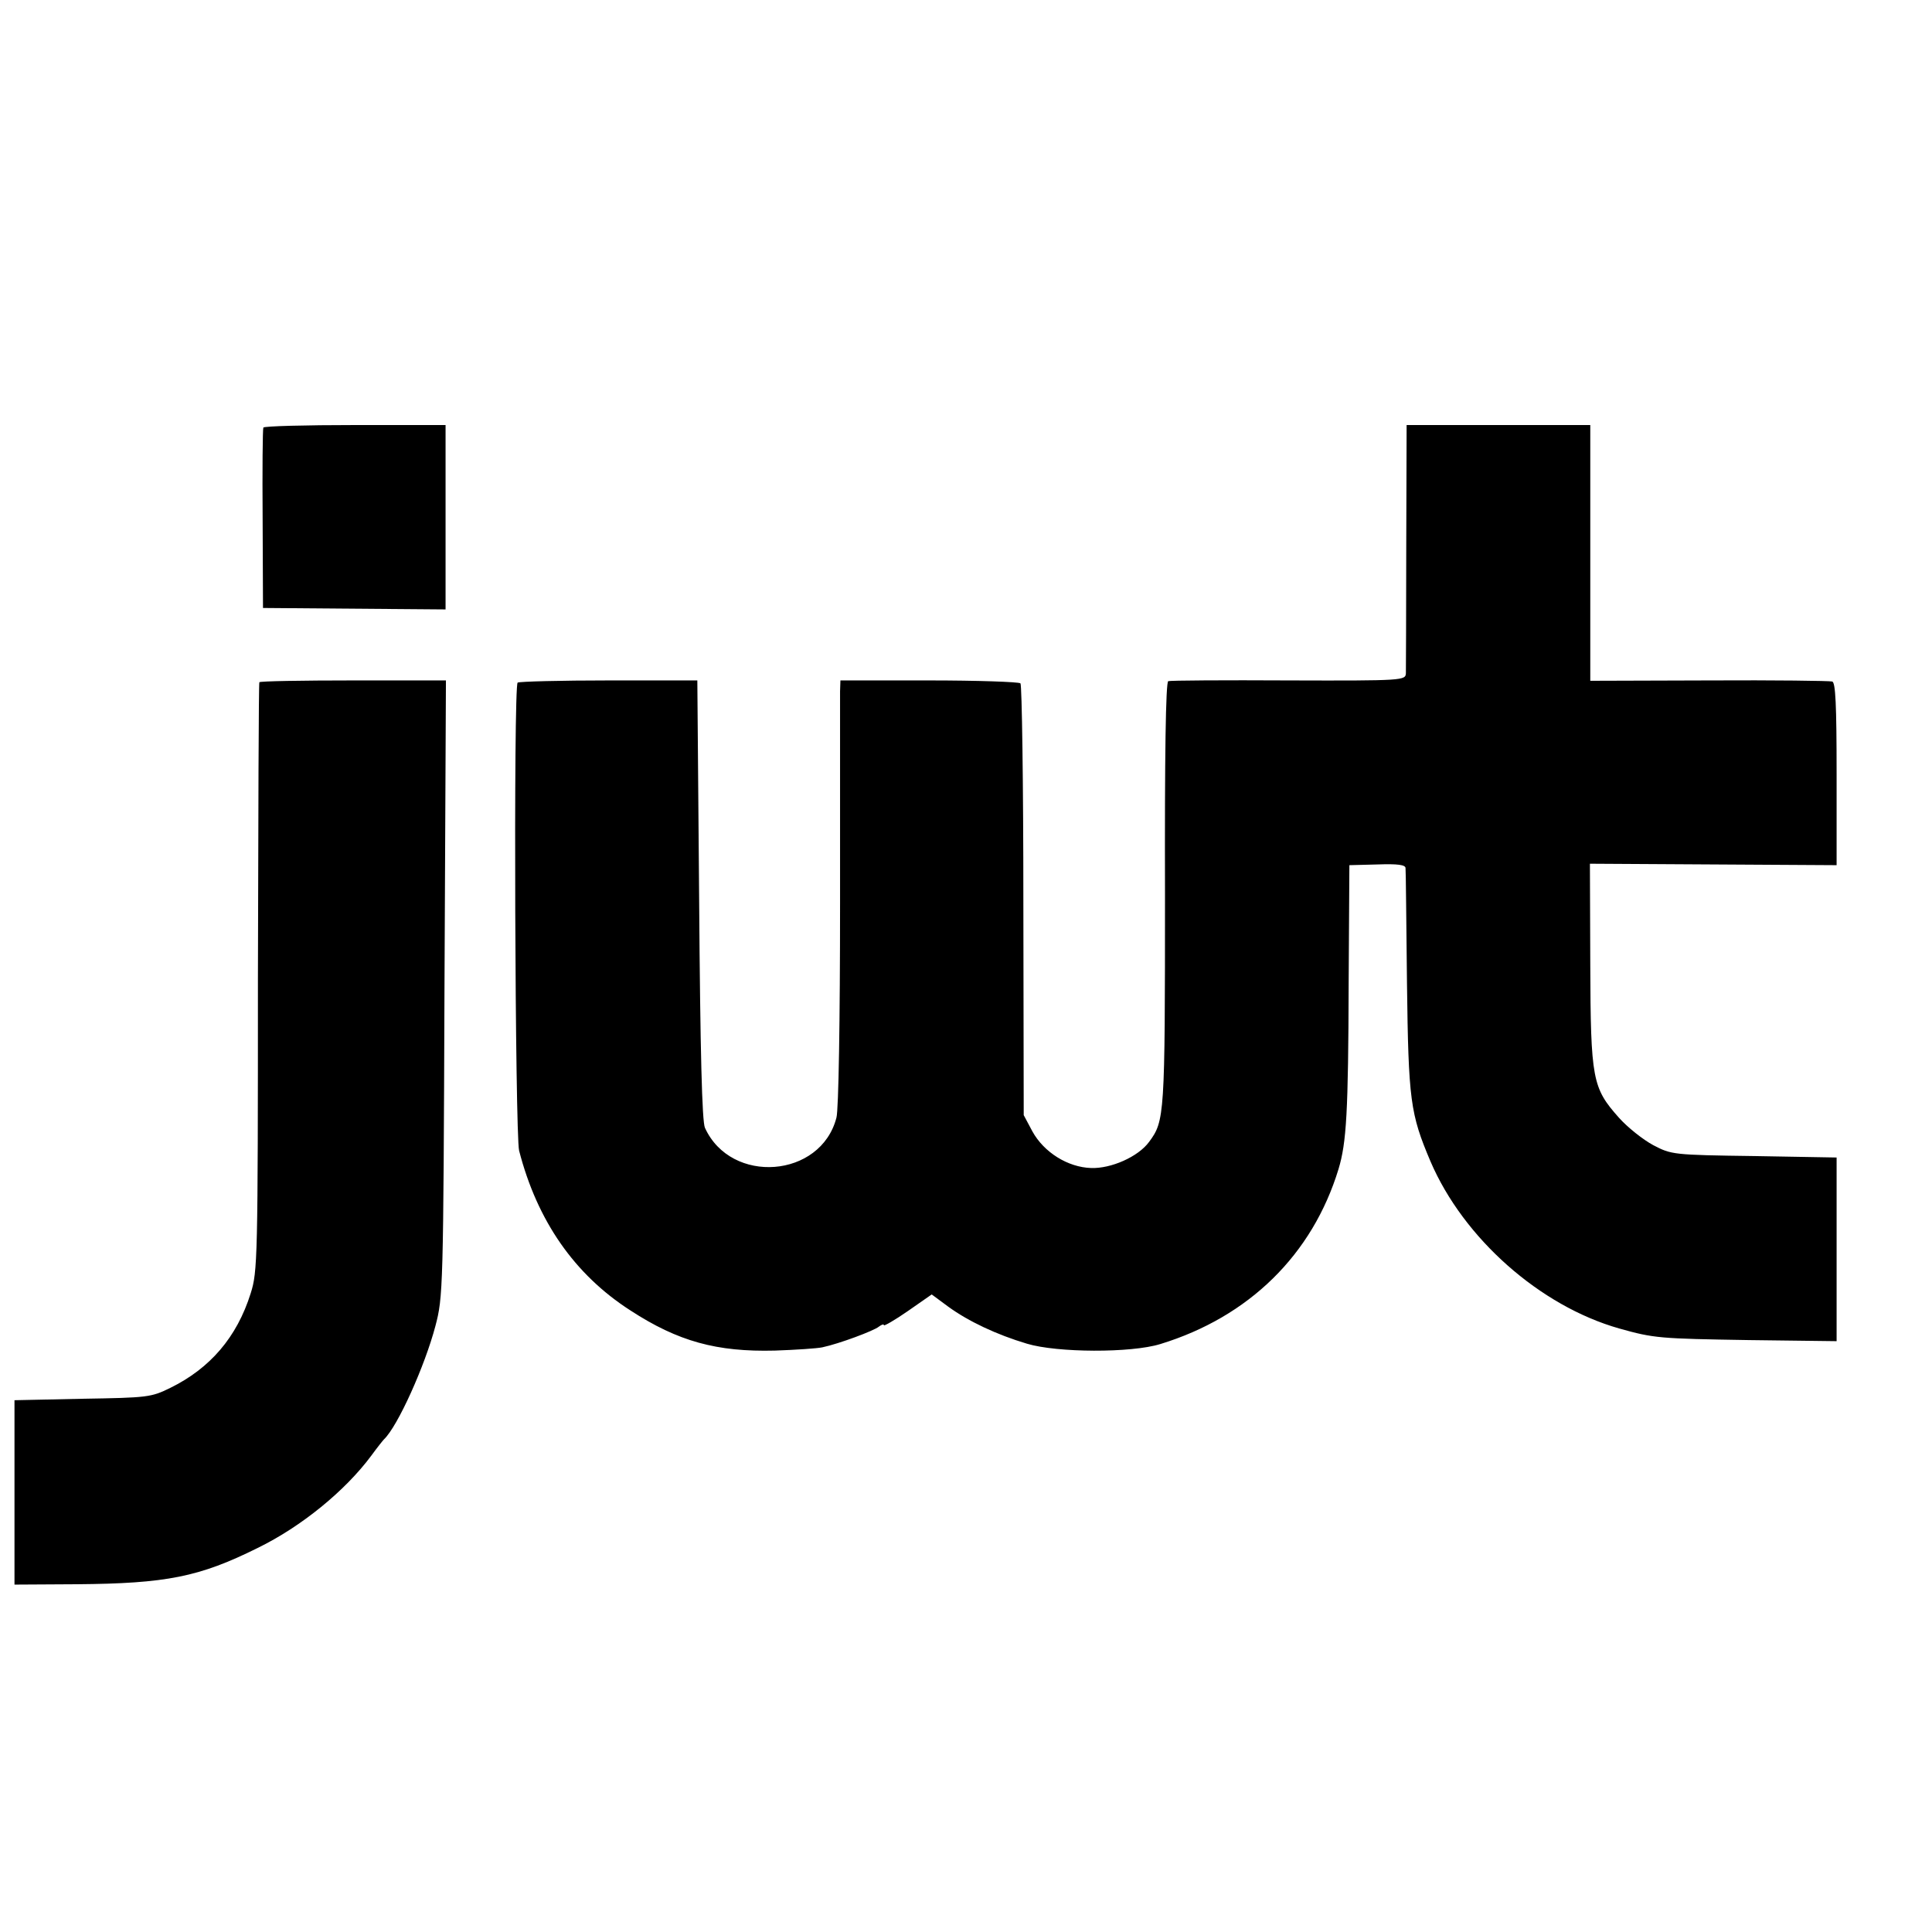
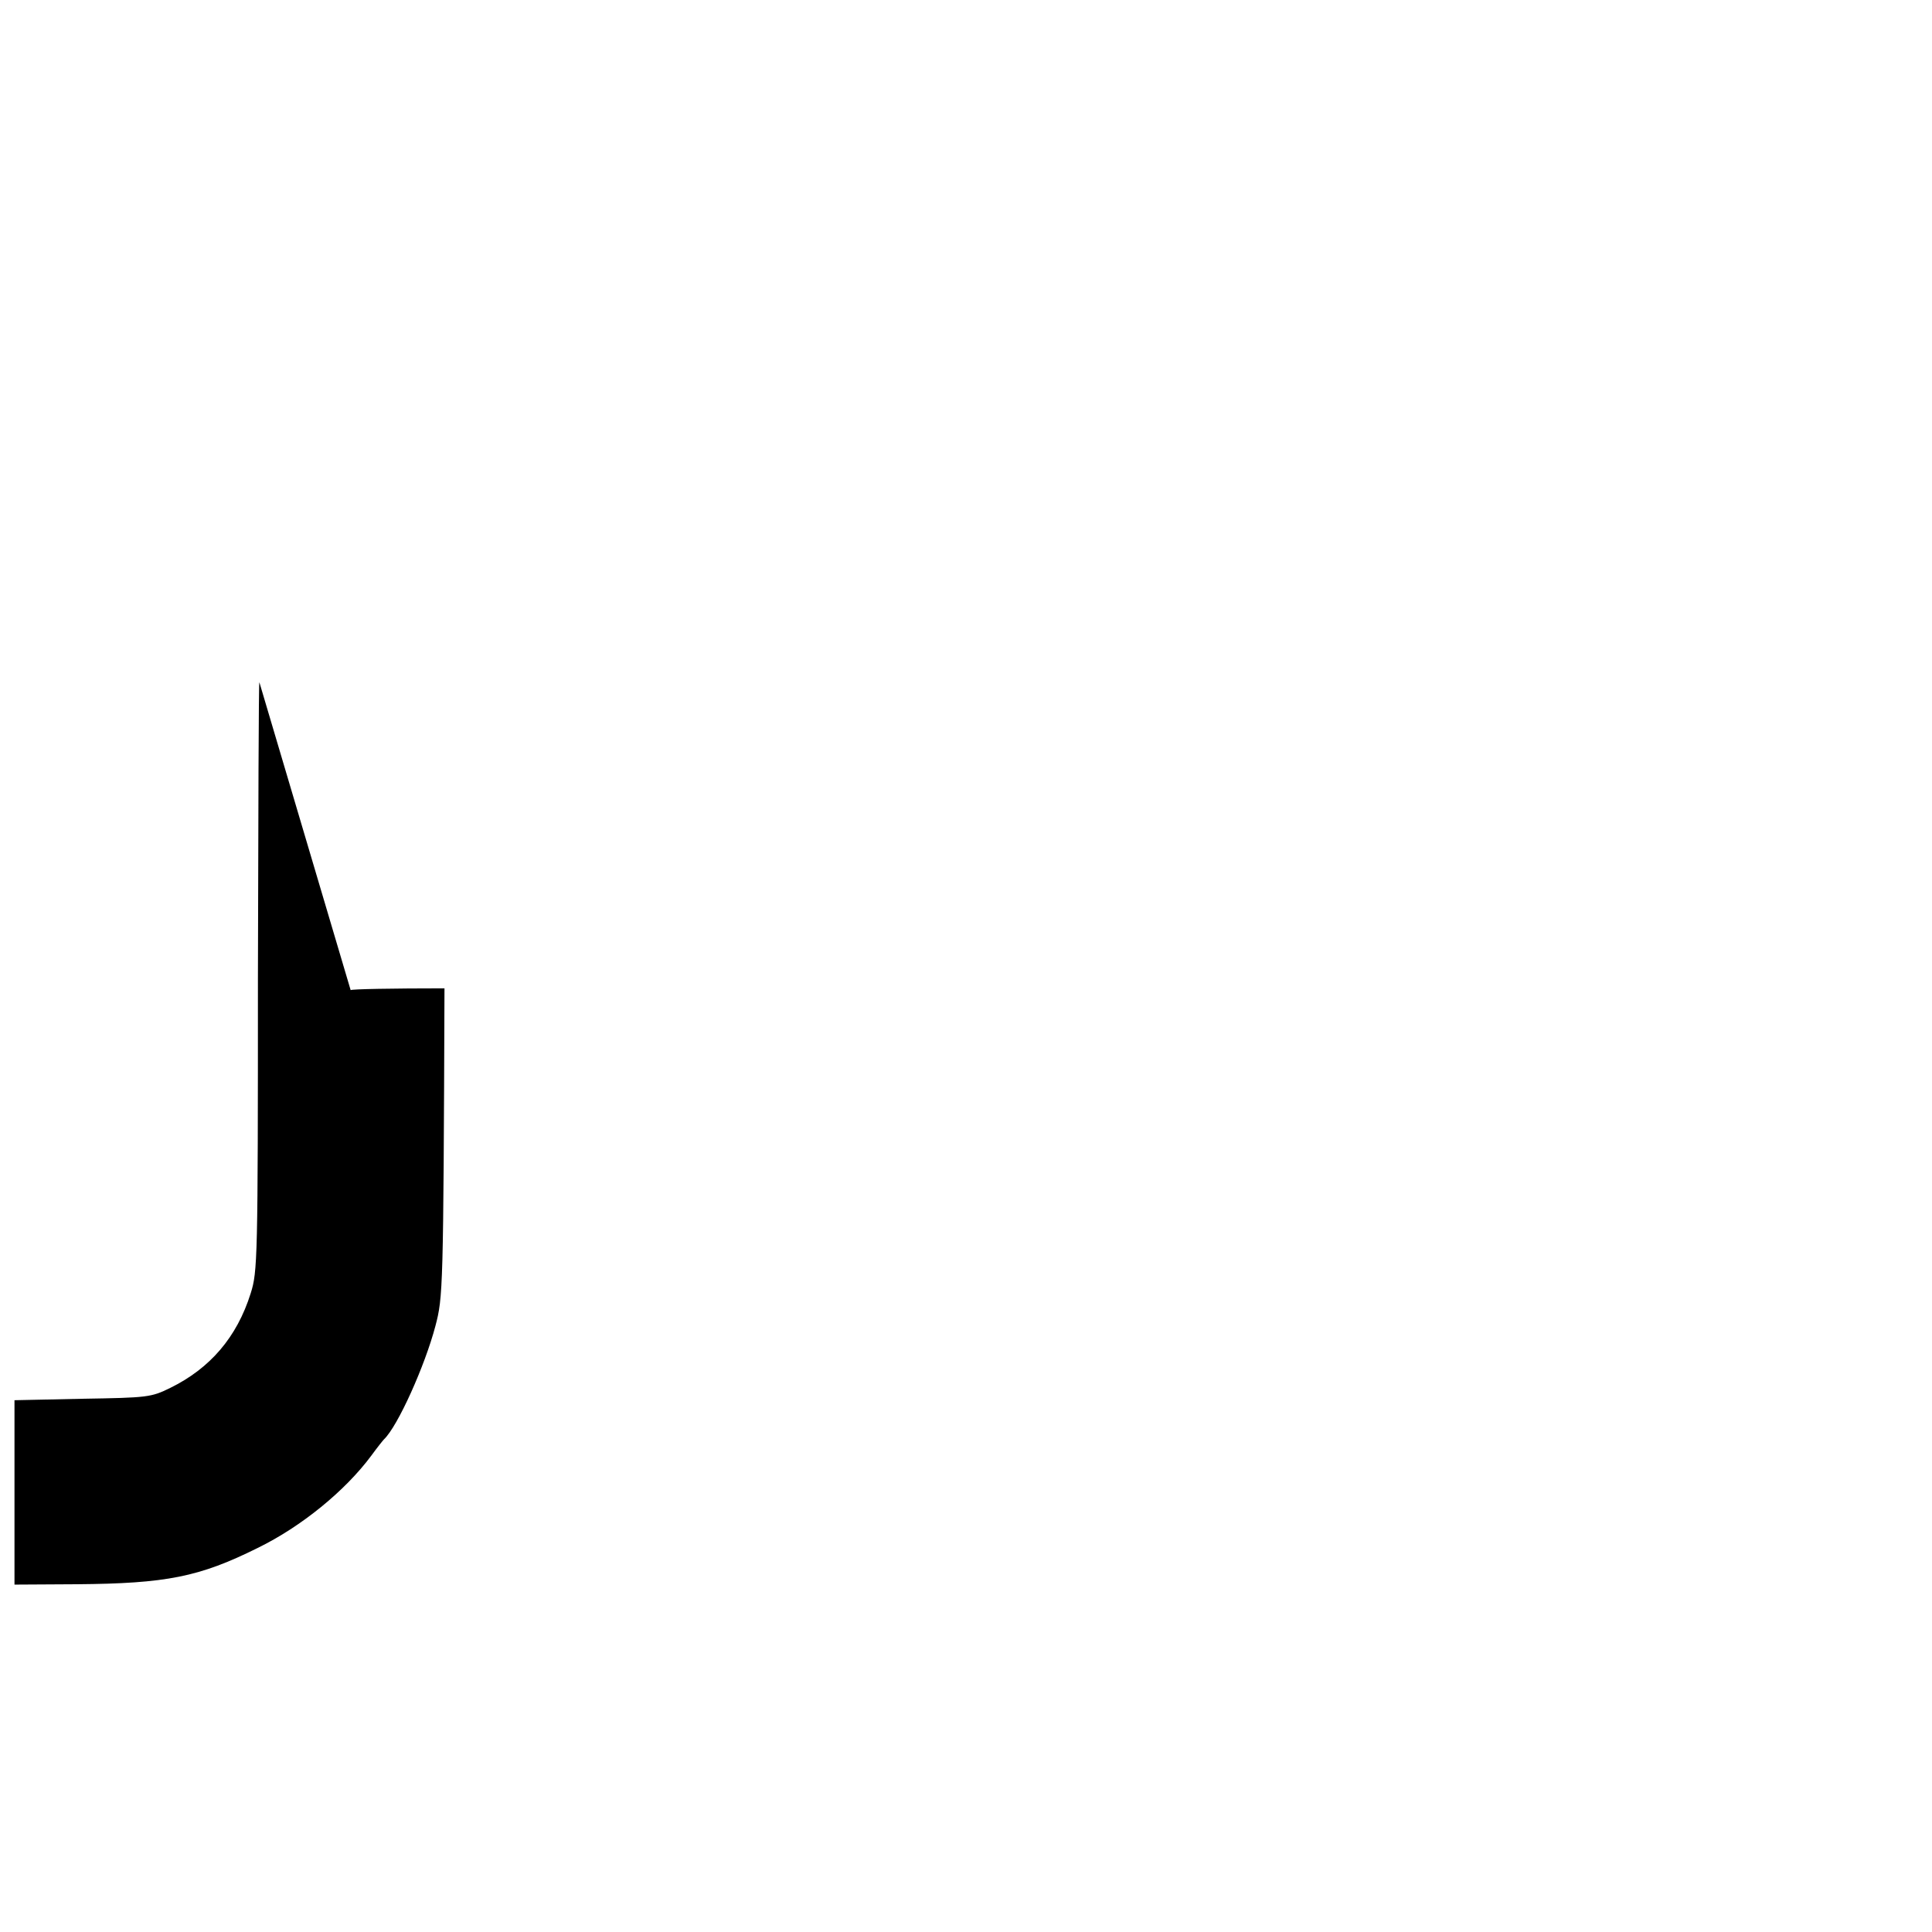
<svg xmlns="http://www.w3.org/2000/svg" version="1.0" width="16pt" height="16pt" viewBox="0 0 16 16" preserveAspectRatio="xMidYMid meet">
  <g transform="translate(0,16) scale(0.003,-0.003)" fill="#000000" stroke="none">
-     <path d="M727 4153 c-2 -5 -3 -118 -2 -253 l1 -245 252 -2 252 -2 0 254 0 255 -249 0 c-138 0 -252 -3 -254 -7z" />
-     <path d="M3882 3828 c0 -183 -1 -342 -1 -353 -1 -20 -6 -21 -323 -20 -178 1 -327 0 -333 -2 -7 -2 -10 -207 -9 -589 0 -612 -1 -625 -44 -683 -30 -41 -105 -74 -160 -72 -64 2 -130 43 -162 101 l-24 45 -1 592 c0 325 -4 595 -8 600 -5 4 -118 8 -253 8 l-244 0 -1 -30 c0 -16 0 -280 0 -585 0 -323 -4 -571 -10 -592 -43 -167 -291 -186 -363 -28 -8 17 -13 209 -16 630 l-5 605 -243 0 c-134 0 -248 -3 -253 -6 -12 -7 -7 -1248 4 -1292 50 -194 153 -342 307 -441 132 -86 239 -115 399 -111 58 2 117 6 131 9 47 10 143 46 156 57 8 6 14 8 14 4 0 -3 30 14 66 39 l66 46 46 -34 c55 -40 133 -77 217 -102 83 -25 287 -26 368 -1 245 75 420 247 492 483 22 73 27 156 28 514 l2 325 78 2 c55 2 77 -1 77 -10 1 -6 2 -149 4 -317 4 -325 9 -361 65 -493 91 -212 302 -399 521 -461 96 -27 111 -28 358 -32 l242 -3 0 254 0 253 -227 4 c-225 3 -229 4 -279 30 -28 15 -71 49 -95 76 -73 82 -78 105 -79 423 l-1 278 341 -2 340 -2 0 251 c0 193 -3 253 -12 256 -7 2 -160 4 -340 3 l-328 -1 0 353 0 353 -254 0 -253 0 -1 -332z" />
-     <path d="M716 3450 c-2 -3 -3 -369 -4 -815 0 -781 -1 -812 -20 -872 -38 -121 -112 -207 -222 -261 -53 -26 -62 -27 -243 -30 l-187 -4 0 -254 0 -255 172 1 c247 2 338 20 499 100 121 59 242 158 314 255 16 22 32 42 35 45 38 36 113 203 142 313 21 80 22 99 25 932 l4 850 -256 0 c-141 0 -258 -2 -259 -5z" />
+     <path d="M716 3450 c-2 -3 -3 -369 -4 -815 0 -781 -1 -812 -20 -872 -38 -121 -112 -207 -222 -261 -53 -26 -62 -27 -243 -30 l-187 -4 0 -254 0 -255 172 1 c247 2 338 20 499 100 121 59 242 158 314 255 16 22 32 42 35 45 38 36 113 203 142 313 21 80 22 99 25 932 c-141 0 -258 -2 -259 -5z" />
  </g>
</svg>